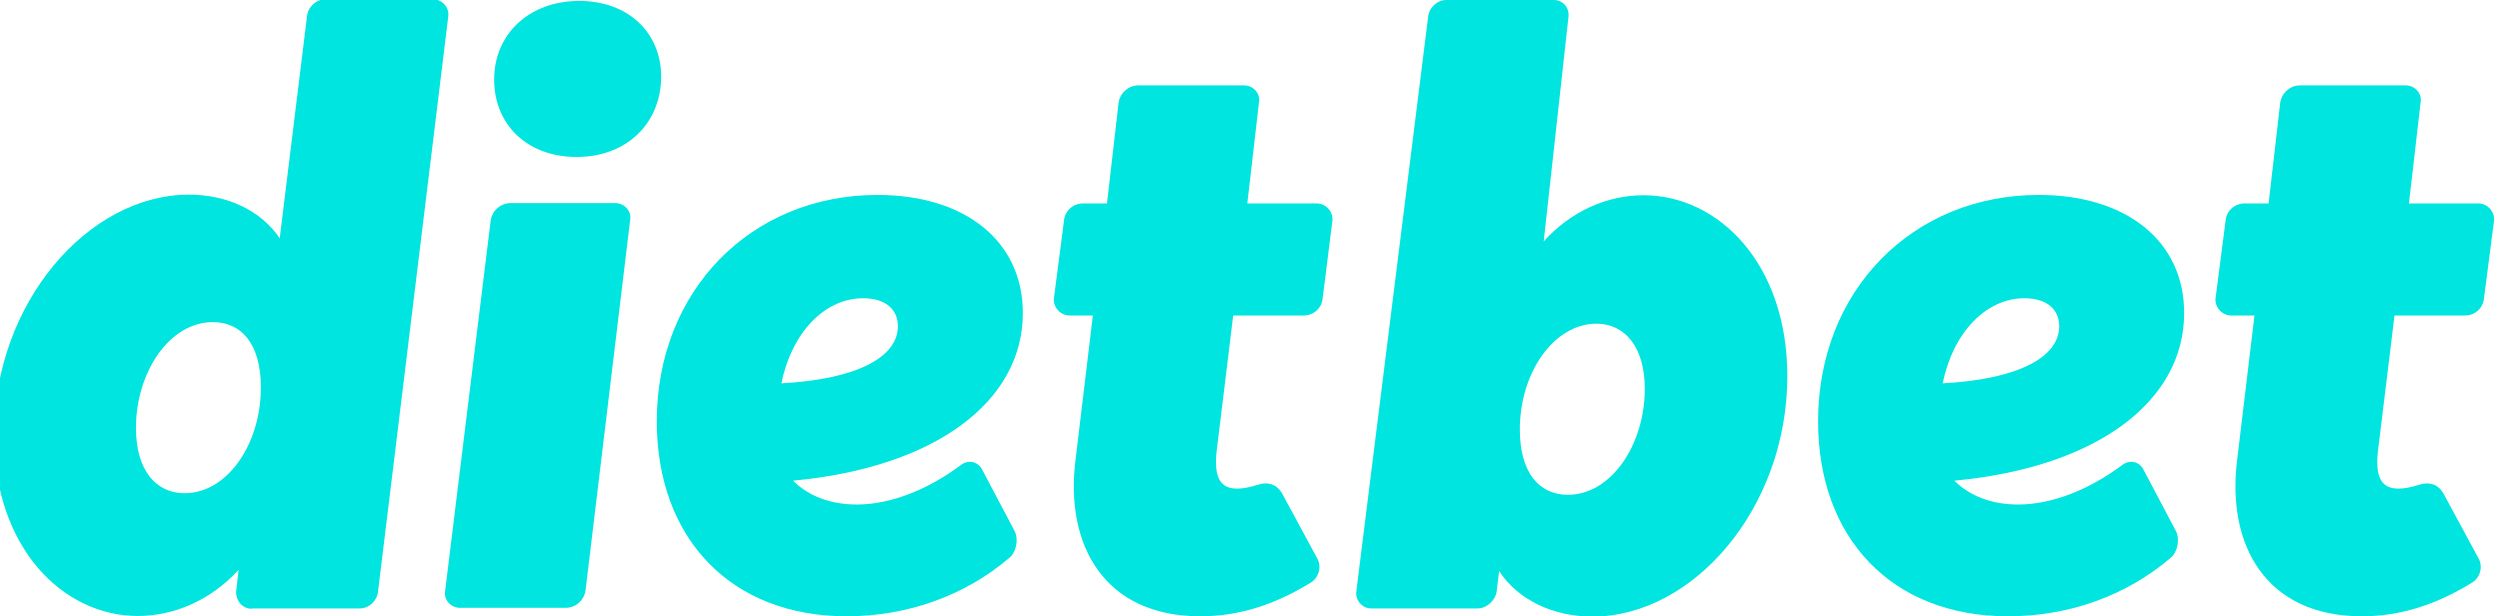
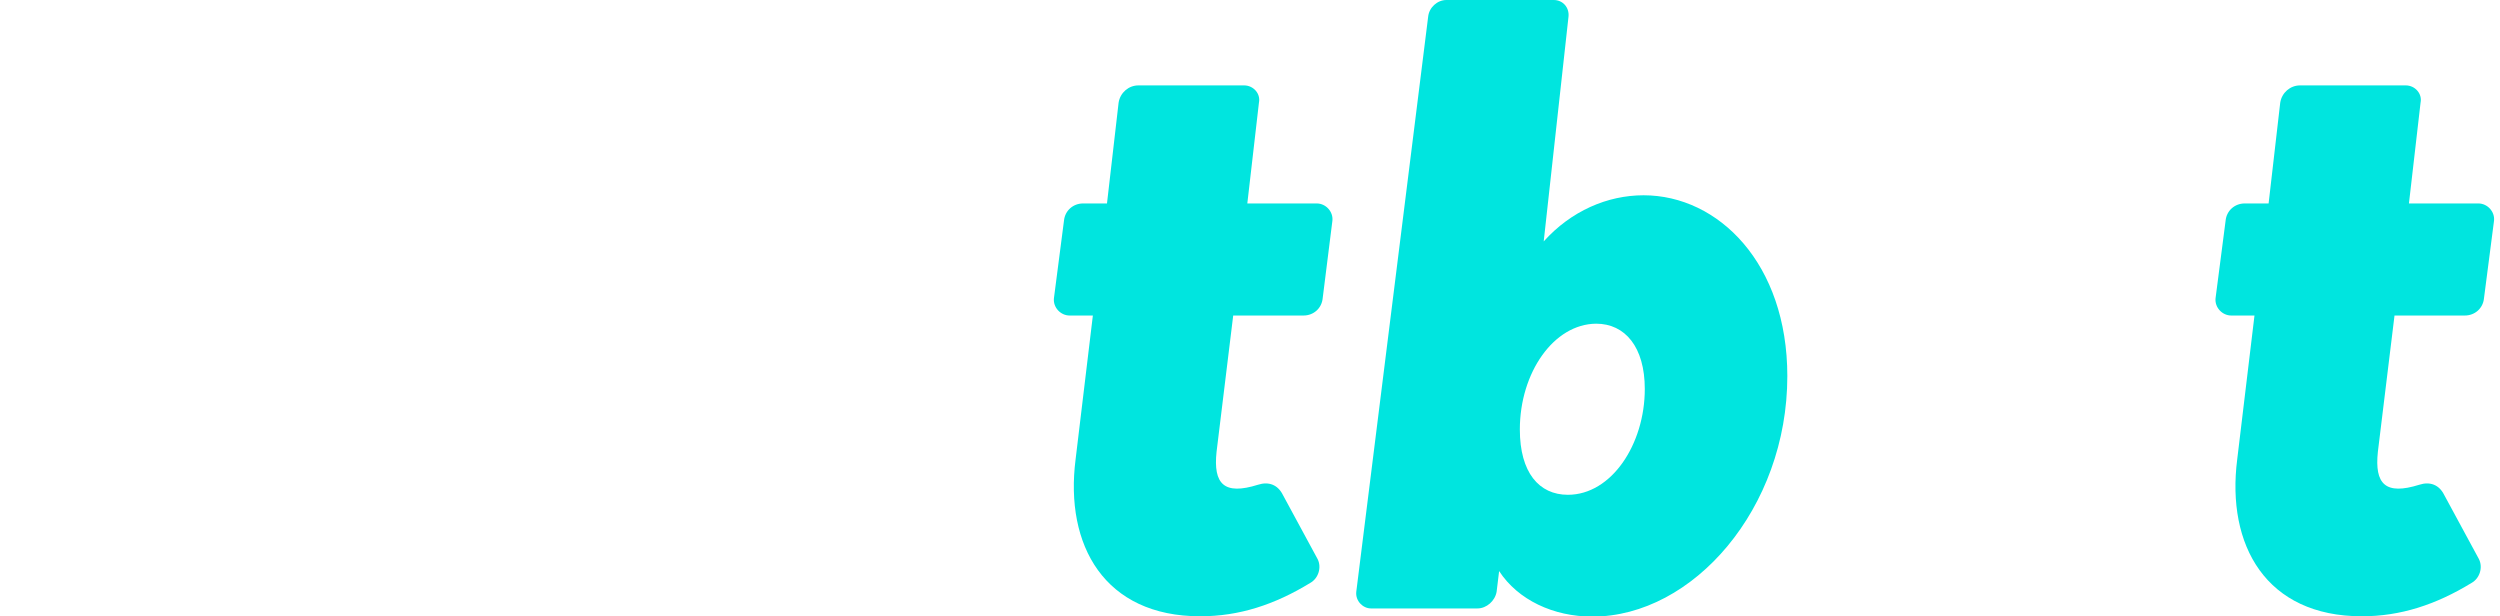
<svg xmlns="http://www.w3.org/2000/svg" version="1.1" id="Layer_1" x="0px" y="0px" viewBox="0 0 796.3 196.3" style="enable-background:new 0 0 796.3 196.3;" xml:space="preserve">
  <style type="text/css">
	.st0{fill:#00E5DF;}
</style>
  <g>
    <g>
-       <path class="st0" d="M80.2,193.9c-2.9,0-5-2.4-5-5.3l0.8-7.1c-8.9,9.7-20.5,14.7-32.1,14.7c-23.9,0-45.8-21.8-45.8-57.6    c0-42.1,30-76.6,62.1-76.6c12.1,0,22.9,5,28.9,13.9l8.7-70.8c0.3-2.9,2.9-5.3,5.8-5.3h34.5c2.6,0,5,2.4,4.7,5.3l-22.4,183.4    c-0.3,2.9-2.9,5.3-5.8,5.3H80.2z M83.1,123.4c0-13.7-6.1-20.8-15.3-20.8c-13.9,0-24.5,16.1-24.5,33.7c0,13.4,6.3,20.8,15.5,20.8    C72.3,157.1,83.1,141.6,83.1,123.4z" />
-       <path class="st0" d="M196,64.7c2.9,0,5.3,2.6,4.7,5.5l-14.2,117.9c-0.5,3.2-3.2,5.5-6.3,5.5h-33.7c-2.9,0-5.3-2.6-4.7-5.5    l14.5-117.9c0.5-3.2,3.2-5.5,6.3-5.5H196z M183.7,50c-15.8,0-26.3-10.3-26.3-24.7s11.1-25,27.1-25c15.5,0,26.1,10,26.1,24.2    C210.5,39.2,199.7,50,183.7,50z" />
-       <path class="st0" d="M269.7,196.3c-37.1,0-60.5-25-60.5-62.1c0-41.6,30-72.1,70.3-72.1c27.9,0,46.3,14.7,46.3,37.6    c0,28.2-27.9,49.2-73.2,53.4c5,5,12.1,7.6,20.3,7.6c10.8,0,22.6-4.7,33.2-12.6c2.4-1.8,5.5-1.1,6.8,1.6l10.3,19.5    c1.3,2.6,0.5,6.6-1.6,8.4C307.1,190,288.6,196.3,269.7,196.3z M248.9,122.1c24.2-1.3,37.1-8.4,37.1-18.2c0-5.3-3.9-8.9-11.1-8.9    C262.6,95,252.1,106.1,248.9,122.1z" />
      <path class="st0" d="M382.3,196.3c-30.5,0-43.2-22.6-39.7-50l5.5-45.8h-7.4c-2.9,0-5.3-2.6-5-5.5l3.2-24.7    c0.3-3.2,2.9-5.5,6.1-5.5h7.6l3.7-32.1c0.5-3.2,3.2-5.5,6.3-5.5h33.7c2.9,0,5.3,2.6,4.7,5.5l-3.7,32.1h22.1c2.9,0,5.3,2.6,5,5.5    L421.3,95c-0.3,3.2-2.9,5.5-6.1,5.5h-22.4l-5.3,43.4c-1.1,10.3,2.4,13.9,13.2,10.5c3.4-1.1,6.3,0,7.9,3.2l11.1,20.5    c1.3,2.6,0.3,6.1-2.4,7.6C406,192.6,394.7,196.3,382.3,196.3z" />
    </g>
    <path class="st0" d="M494.9,0c2.9,0,5,2.4,4.7,5.3l-7.9,71.6c8.7-9.7,20.3-14.7,31.8-14.7c23.9,0,45.8,21.8,45.8,57.6   c0,42.1-30,76.6-62.1,76.6c-12.4,0-23.7-5.3-29.7-14.5l-0.8,6.6c-0.5,2.9-3.2,5.3-6.1,5.3h-33.9c-2.6,0-5-2.4-4.7-5.3L454.9,5.3   c0.3-2.9,2.9-5.3,5.8-5.3H494.9z M484.1,136.8c0,13.7,6.1,20.8,15.3,20.8c13.9,0,24.5-16.1,24.5-33.7c0-13.4-6.3-20.8-15.5-20.8   C494.9,103.2,484.1,118.7,484.1,136.8z" />
-     <path class="st0" d="M639.6,196.3c-37.1,0-60.5-25-60.5-62.1c0-41.6,30-72.1,70.3-72.1c27.9,0,46.3,14.7,46.3,37.6   c0,28.2-27.9,49.2-73.2,53.4c5,5,12.1,7.6,20.3,7.6c10.8,0,22.6-4.7,33.2-12.6c2.4-1.8,5.5-1.1,6.8,1.6l10.3,19.5   c1.3,2.6,0.5,6.6-1.6,8.4C677,190,658.6,196.3,639.6,196.3z M618.8,122.1c24.2-1.3,37.1-8.4,37.1-18.2c0-5.3-3.9-8.9-11.1-8.9   C632.5,95,622,106.1,618.8,122.1z" />
    <path class="st0" d="M752.3,196.3c-30.5,0-43.2-22.6-39.7-50l5.5-45.8h-7.4c-2.9,0-5.3-2.6-5-5.5l3.2-24.7c0.3-3.2,2.9-5.5,6.1-5.5   h7.6l3.7-32.1c0.5-3.2,3.2-5.5,6.3-5.5h33.7c2.9,0,5.3,2.6,4.7,5.5l-3.7,32.1h22.1c2.9,0,5.3,2.6,5,5.5L791.2,95   c-0.3,3.2-2.9,5.5-6.1,5.5h-22.4l-5.3,43.4c-1.1,10.3,2.4,13.9,13.2,10.5c3.4-1.1,6.3,0,7.9,3.2l11.1,20.5c1.3,2.6,0.3,6.1-2.4,7.6   C775.9,192.6,764.6,196.3,752.3,196.3z" />
  </g>
</svg>